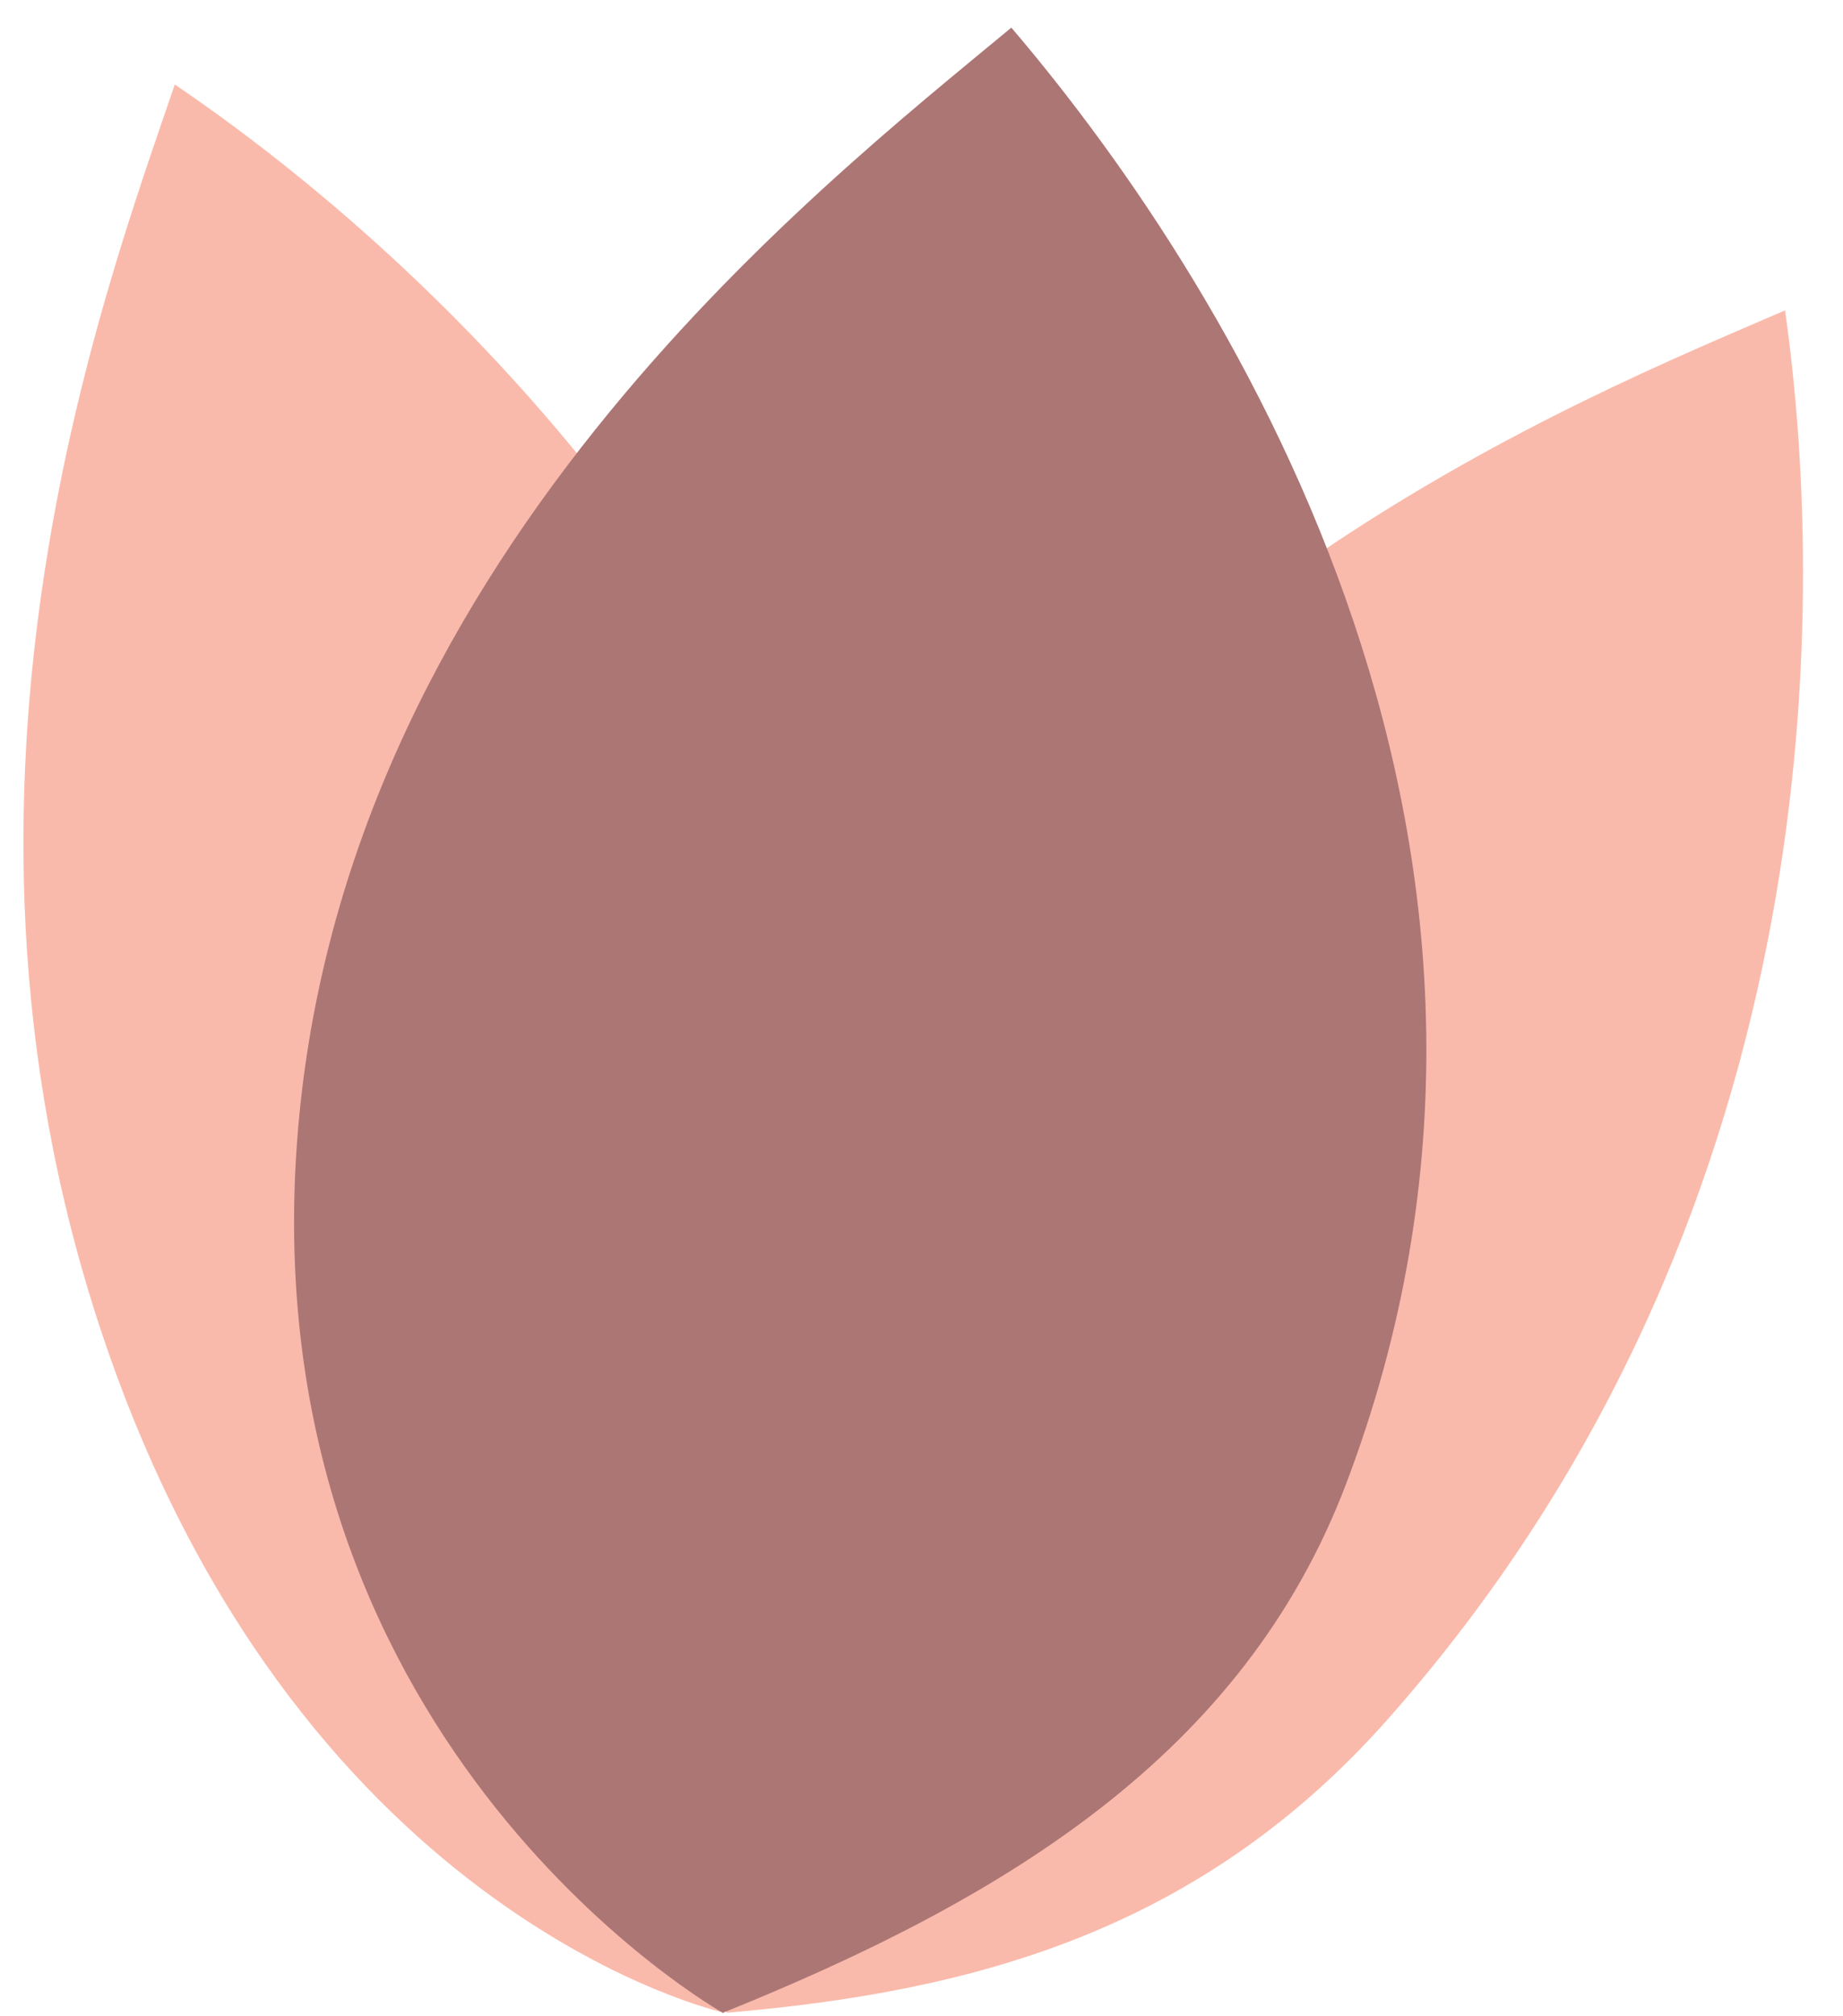
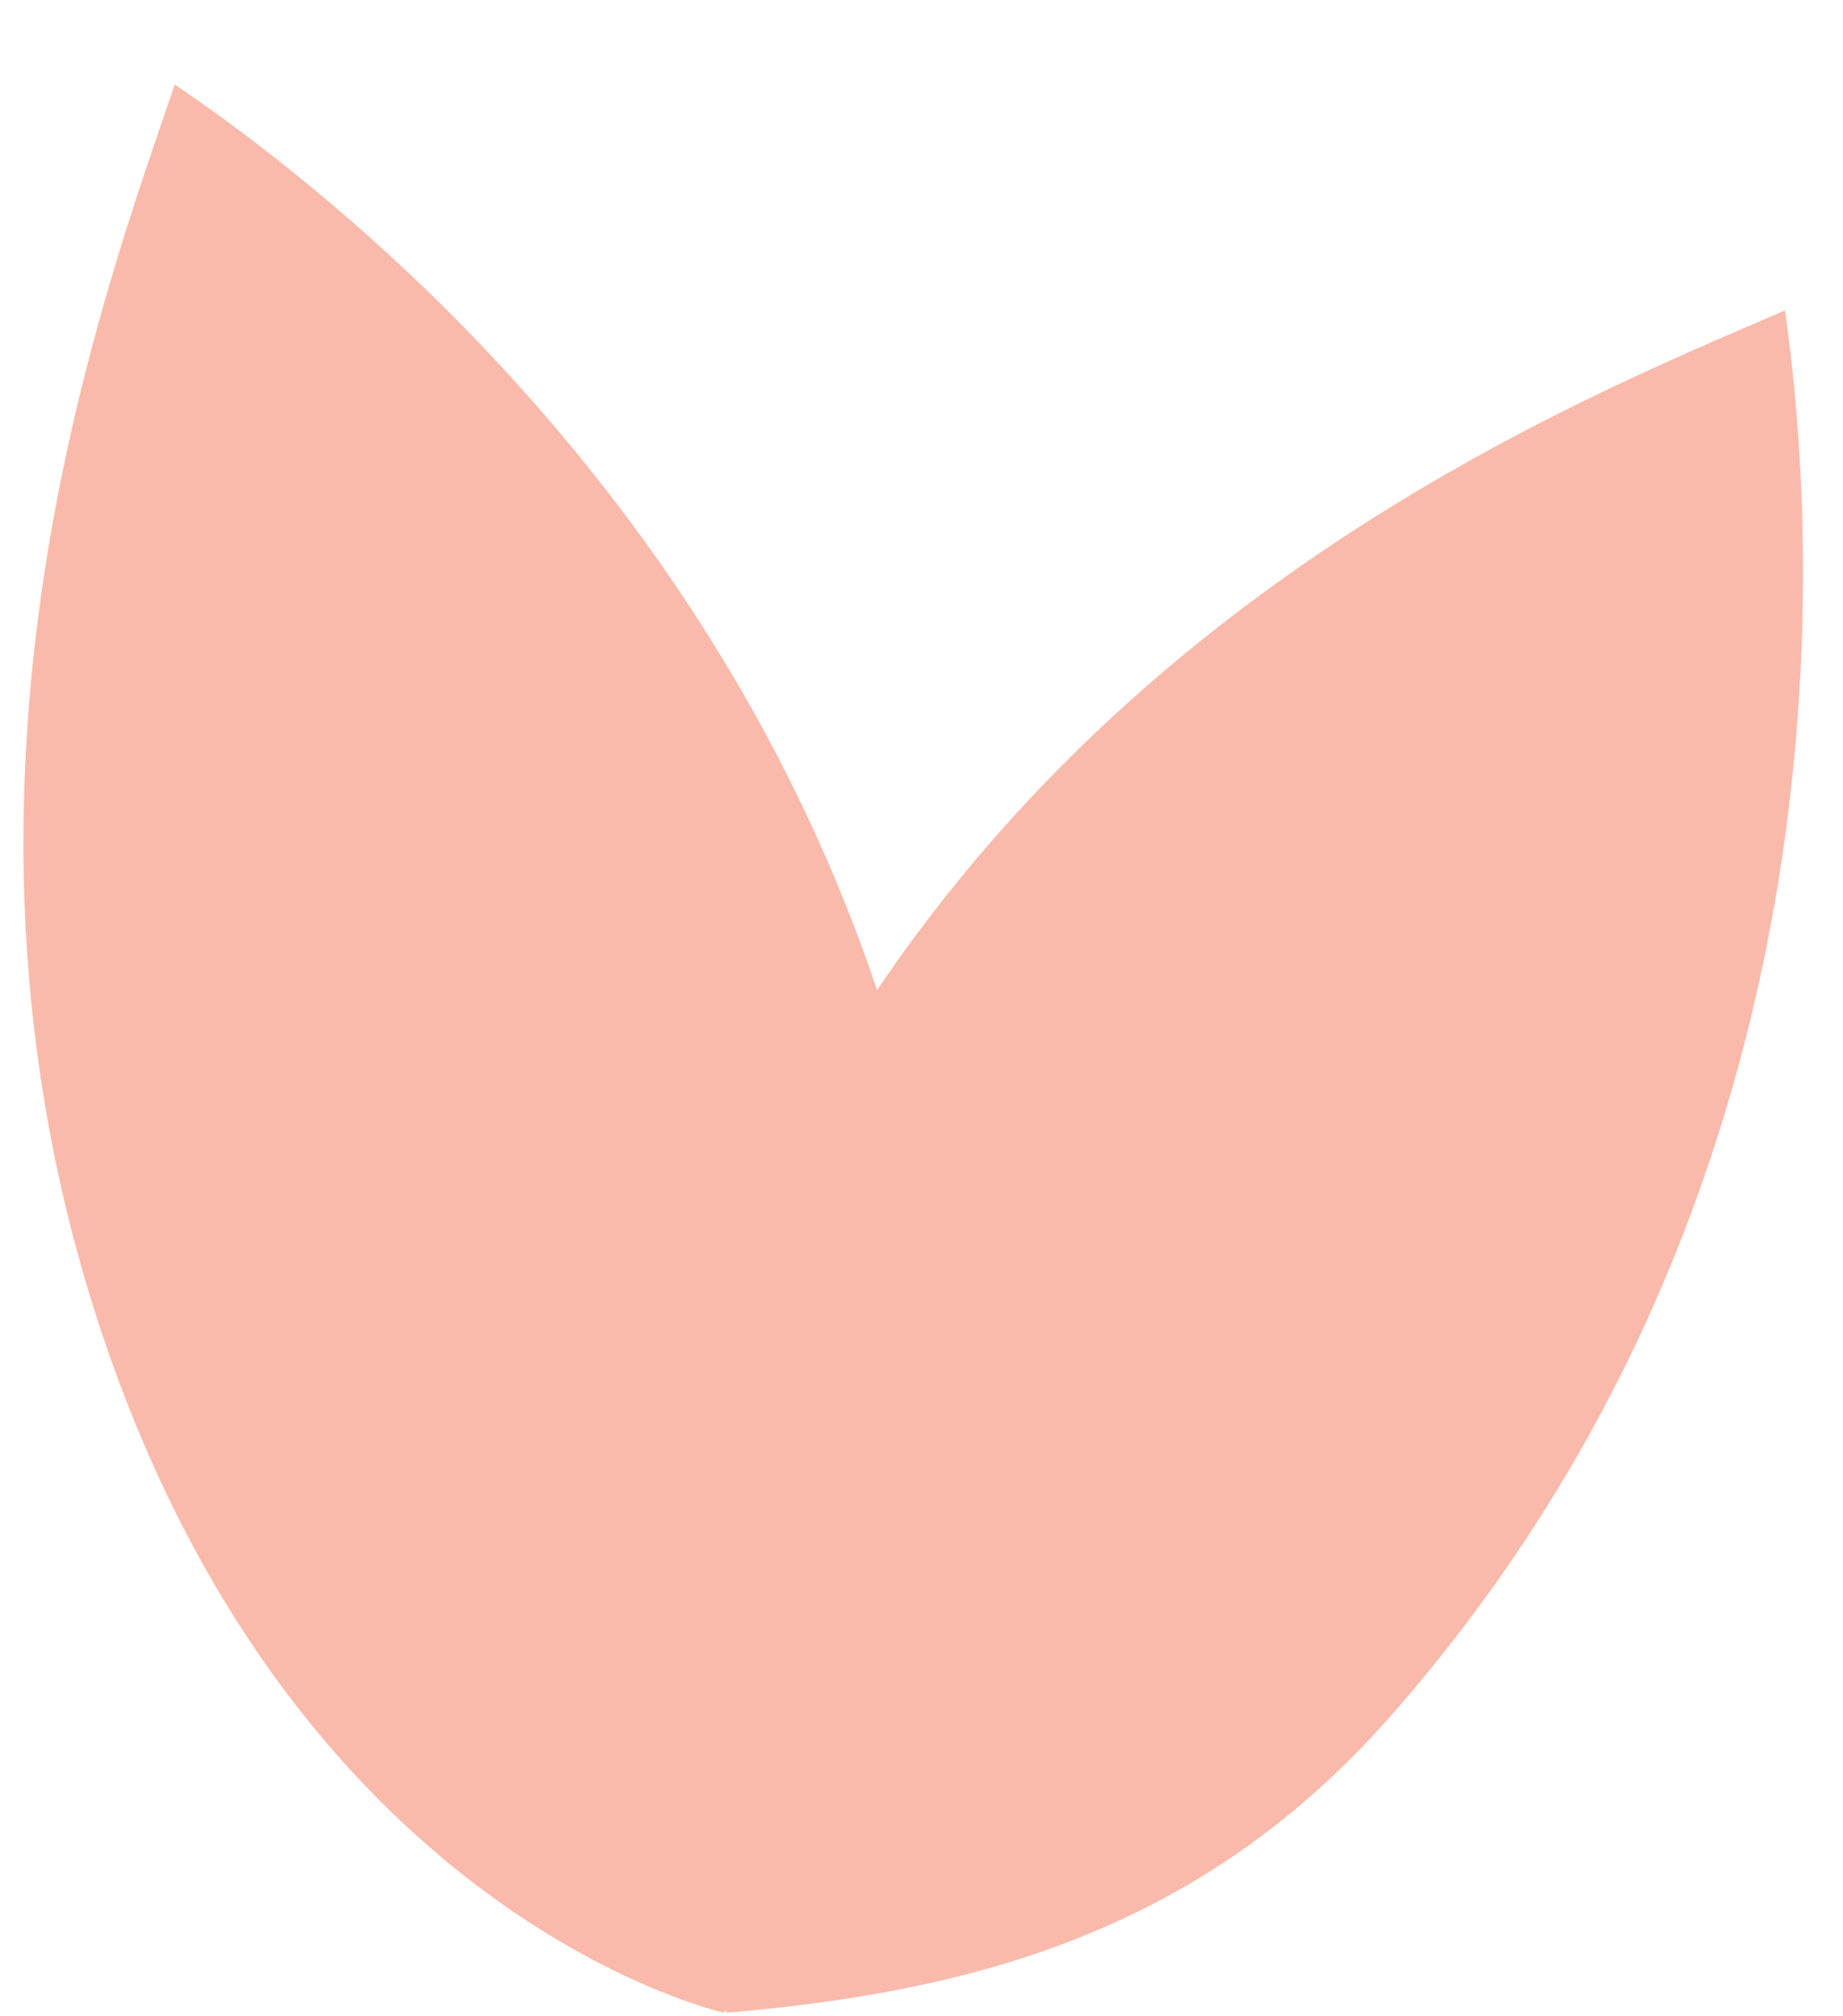
<svg xmlns="http://www.w3.org/2000/svg" width="43" height="47" viewBox="0 0 43 47" fill="none">
  <path d="M16.89 46.93C20.384 42.347 22.9 37.459 22.179 30.884C20.487 15.578 10.069 6.034 4.078 1.97C2.392 6.92 -2.011 18.645 2.563 31.63C7.211 44.804 16.89 46.93 16.89 46.93Z" fill="#FABAAB" />
  <path d="M16.97 46.93C22.723 46.441 28.017 45.023 32.402 40.062C42.601 28.526 42.662 14.399 41.648 7.237C36.854 9.315 25.214 13.928 18.674 26.045C12.041 38.339 16.97 46.948 16.97 46.948" fill="#FABAAB" />
-   <path d="M16.872 46.93C23.468 44.272 28.995 40.911 31.395 34.63C36.964 20.02 28.927 6.889 23.596 0.644C19.046 4.42 7.772 13.17 6.911 26.913C6.038 40.862 16.878 46.942 16.878 46.942" fill="#AC7675" />
</svg>